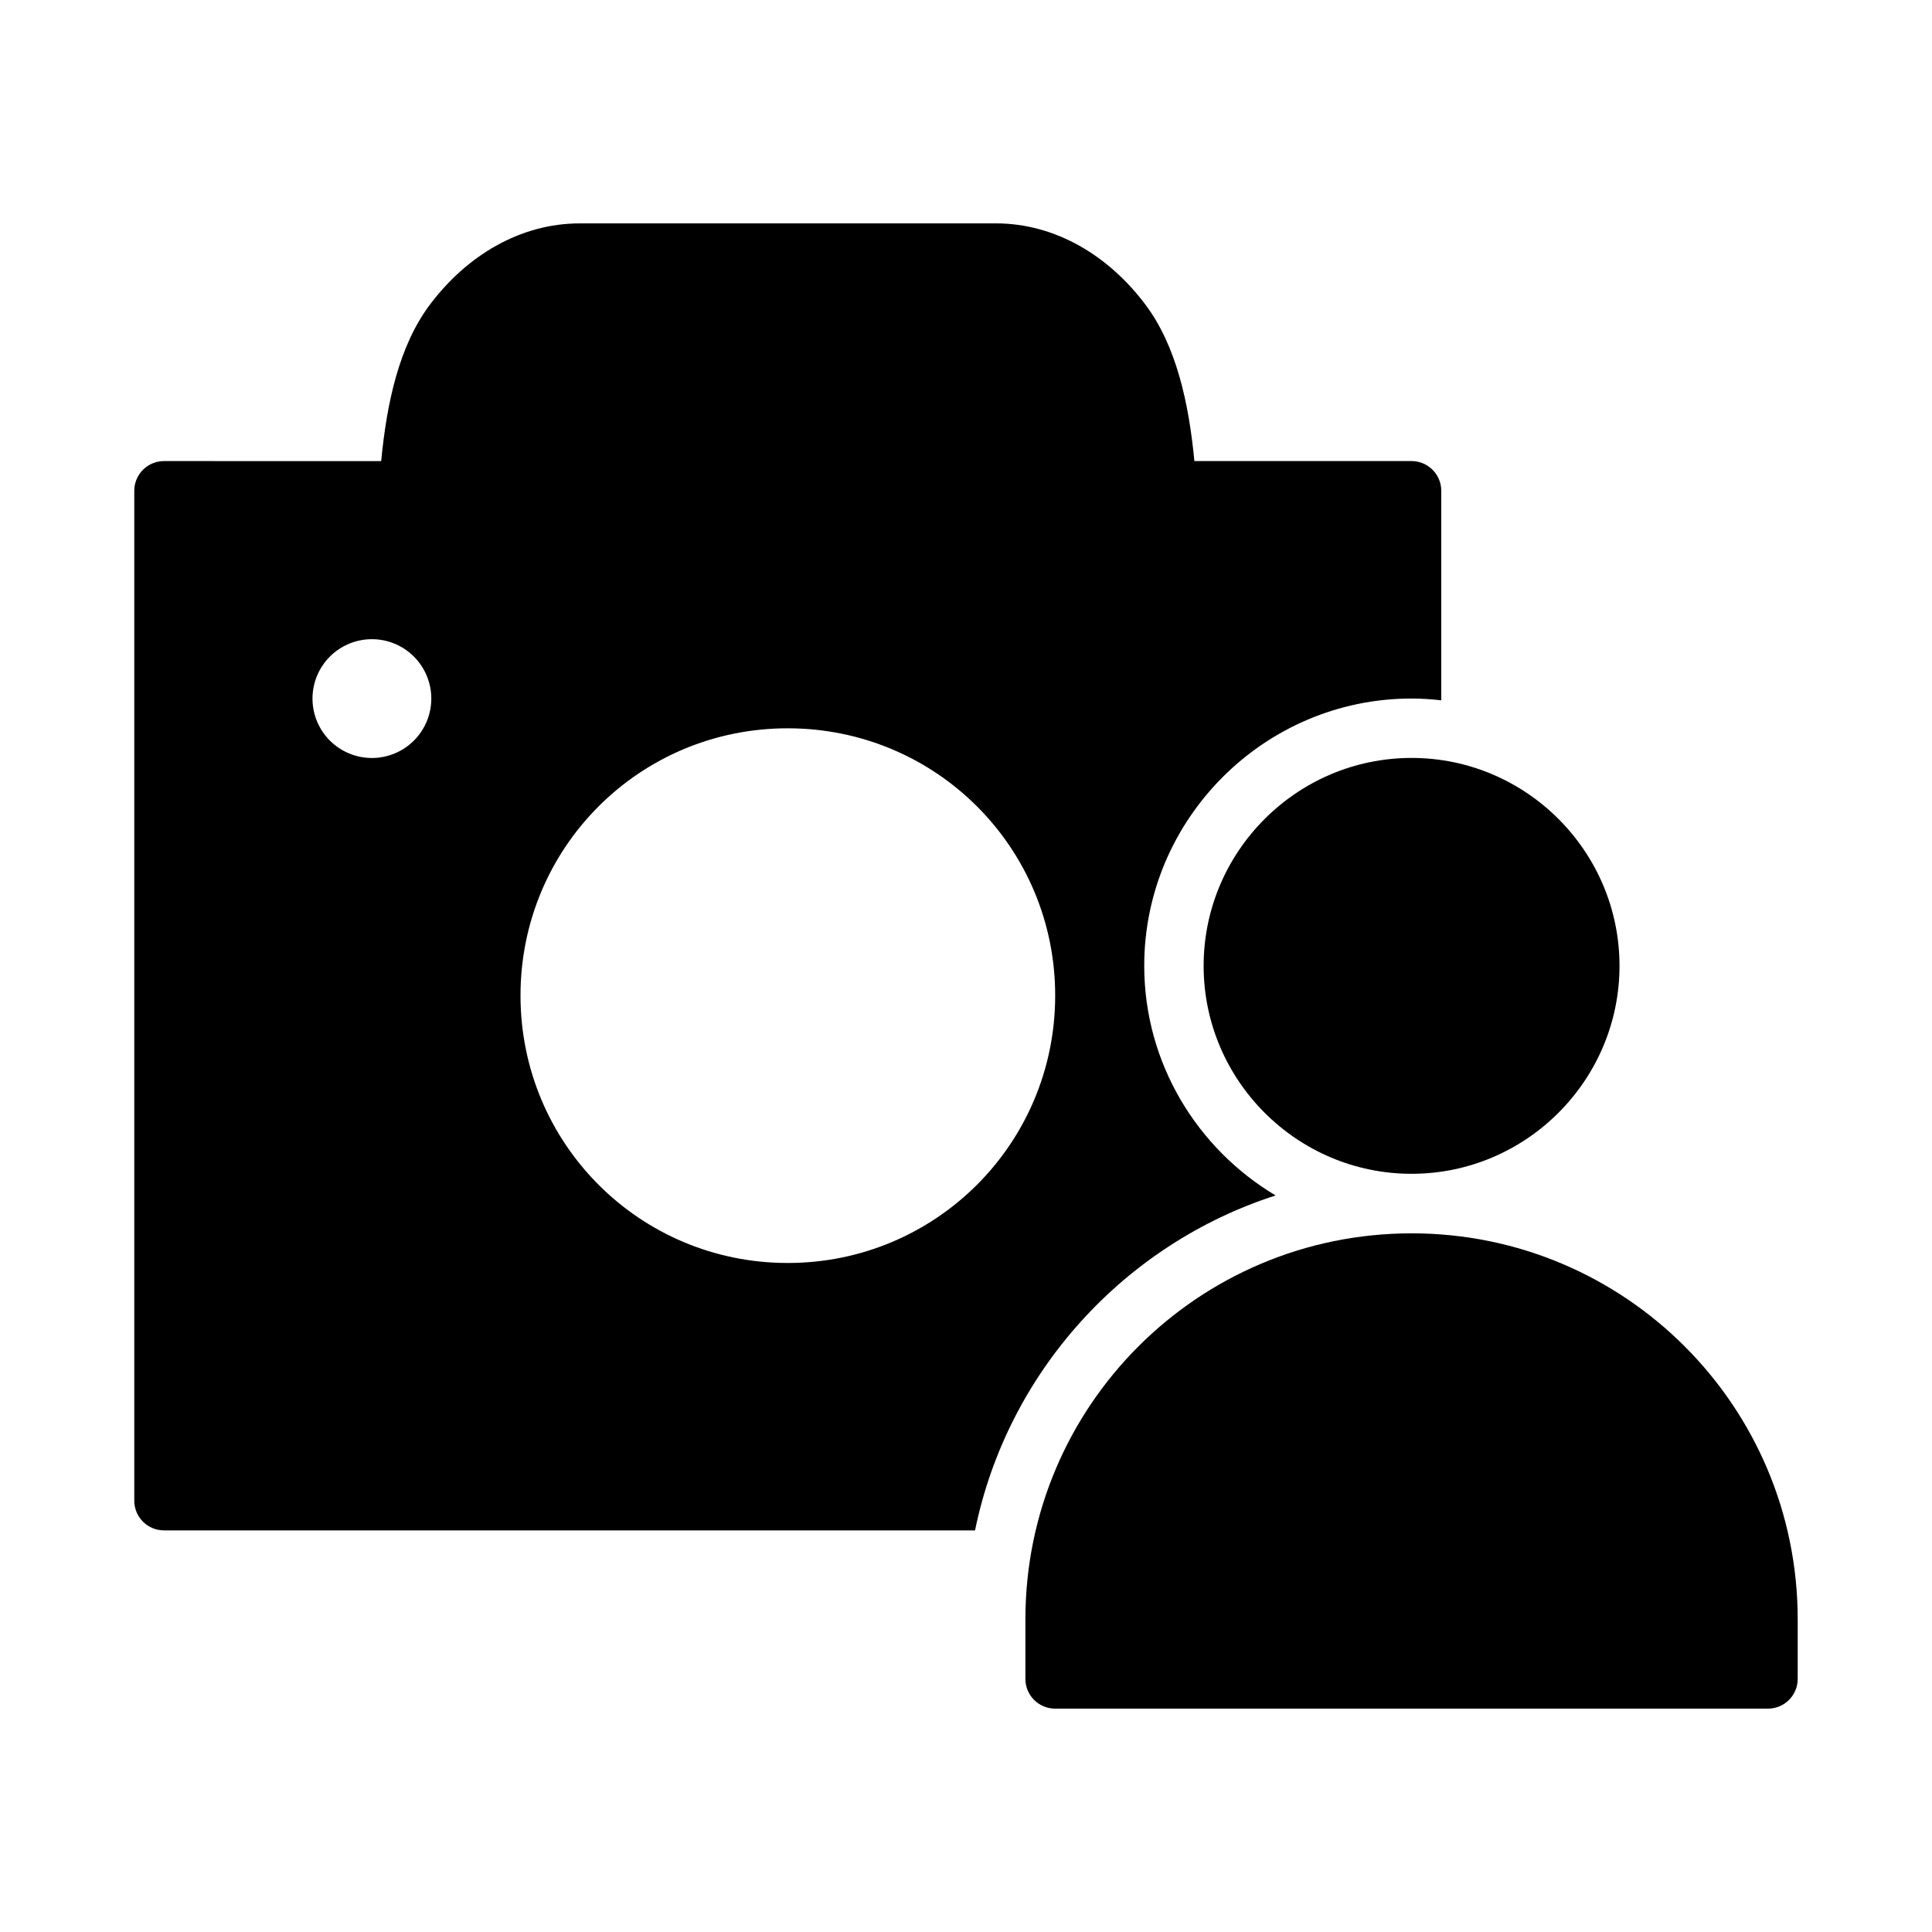
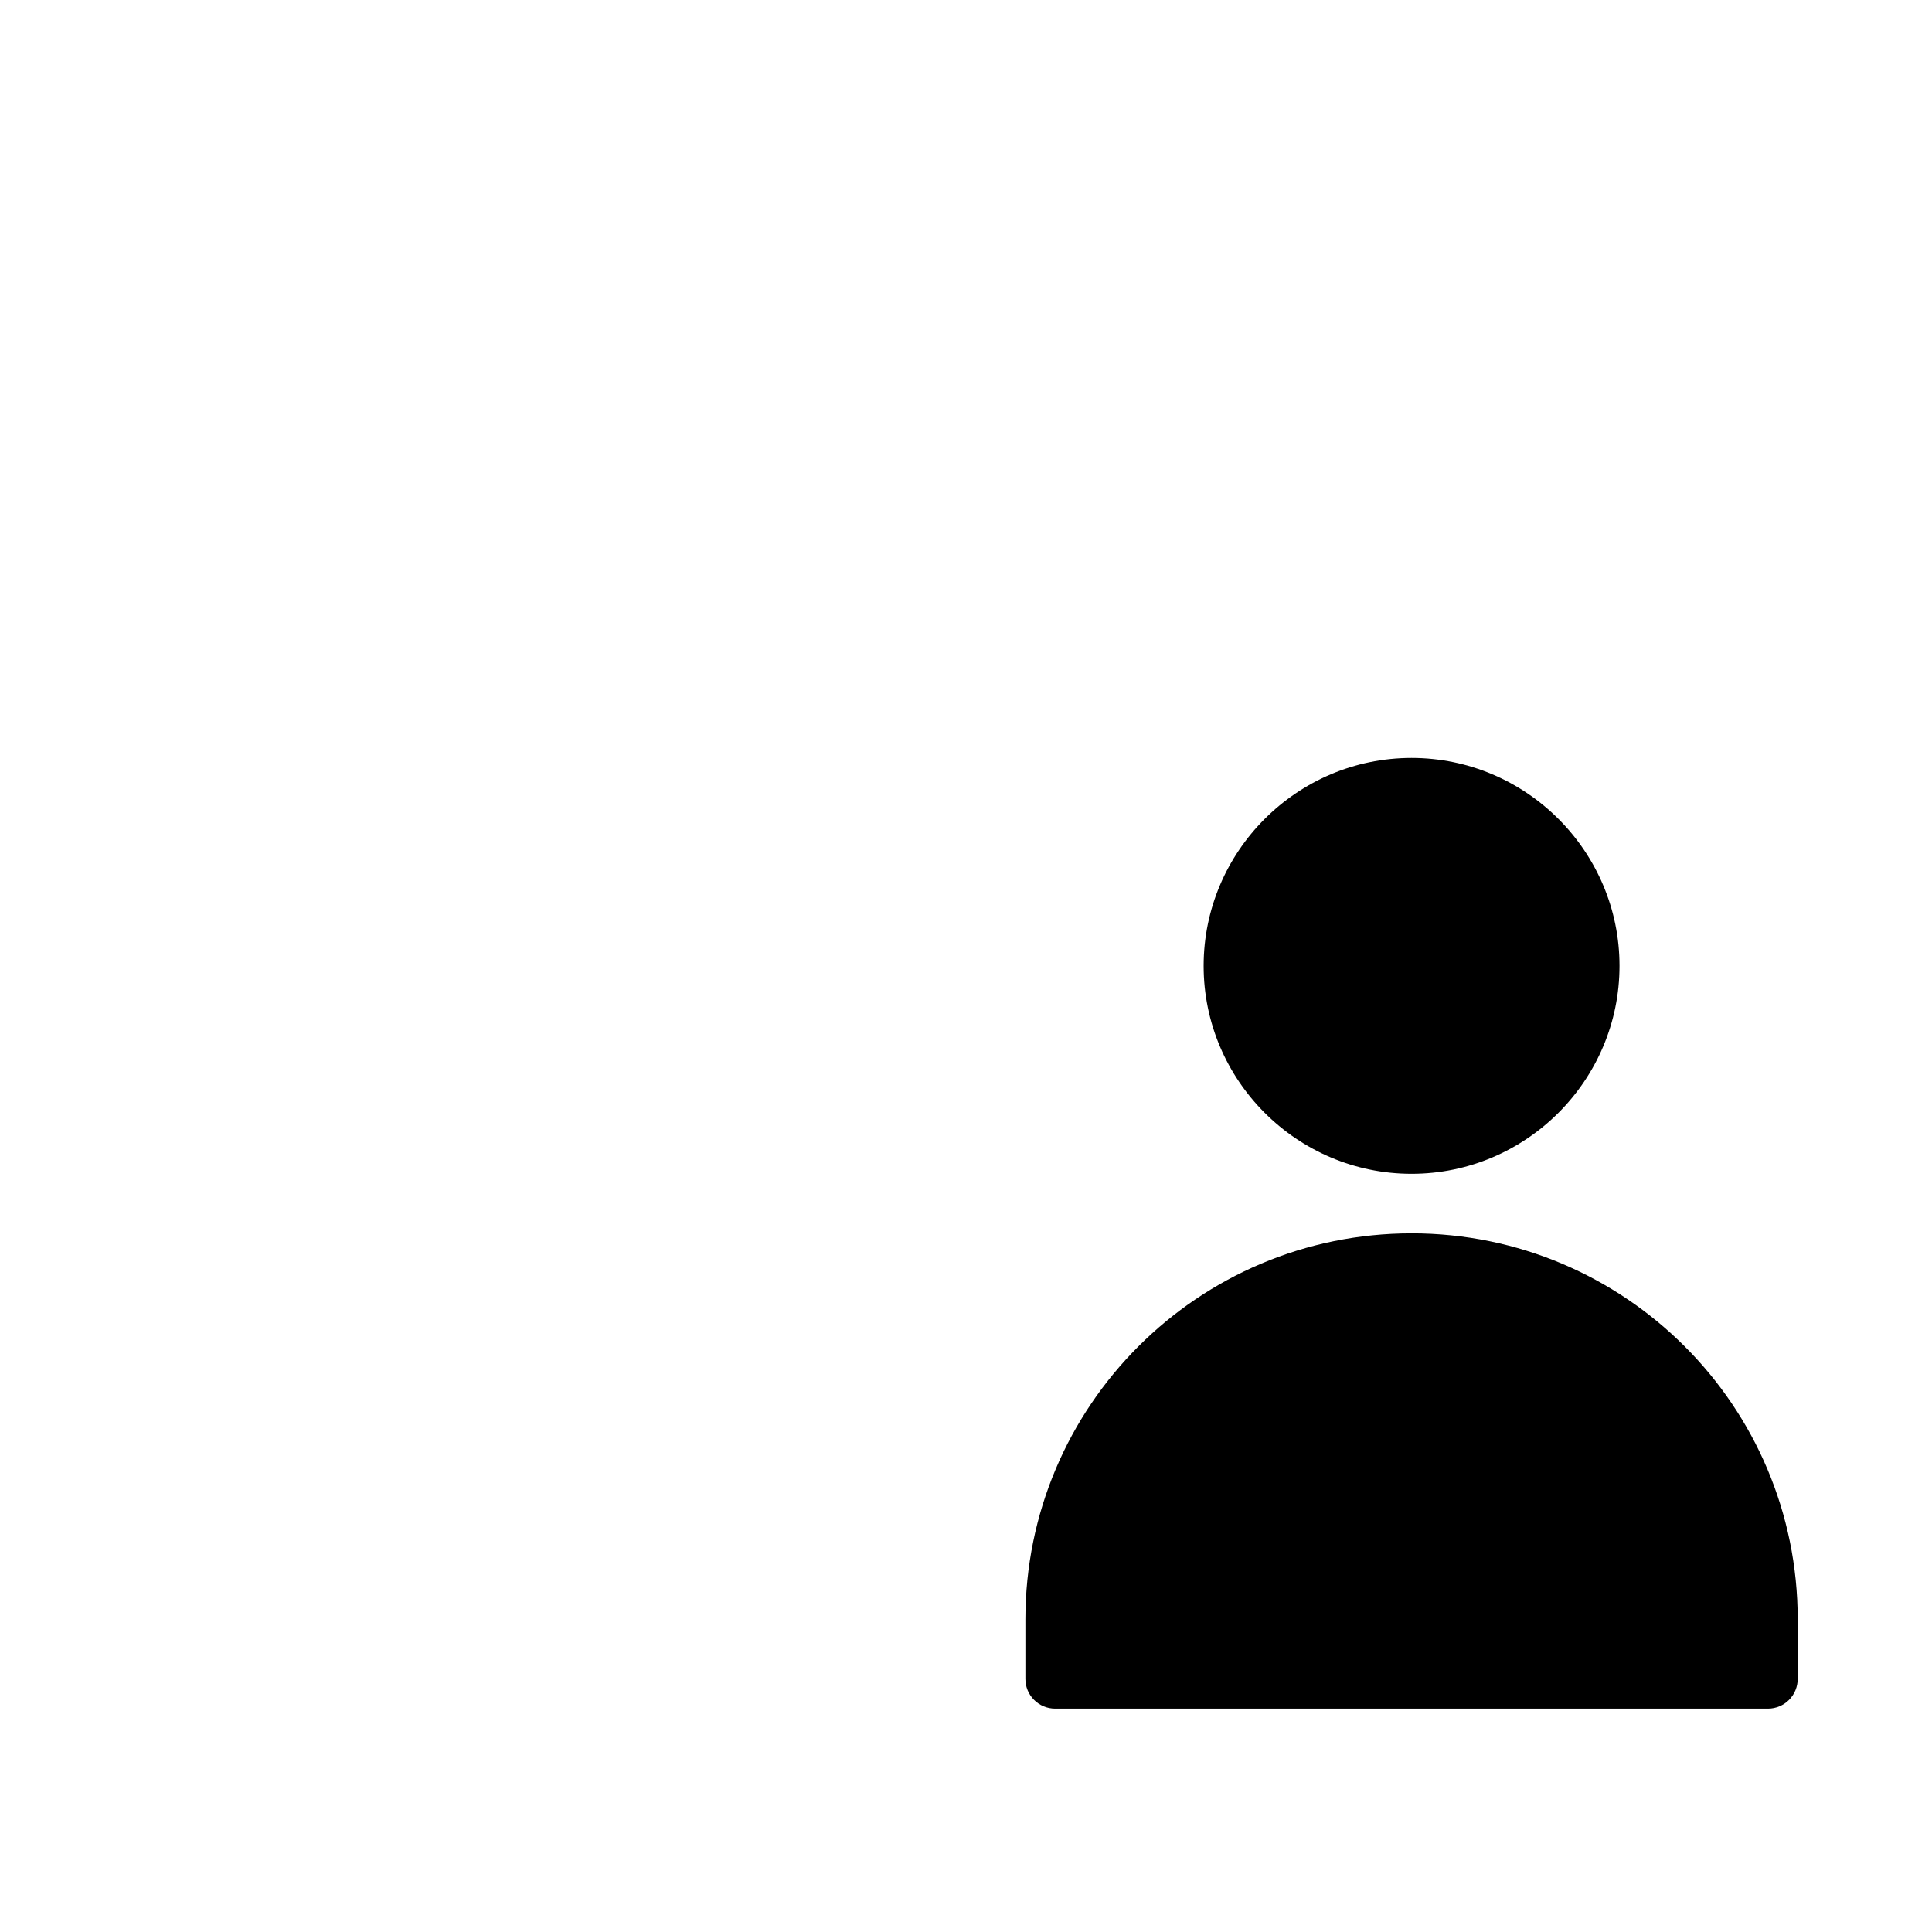
<svg xmlns="http://www.w3.org/2000/svg" fill="#000000" width="800px" height="800px" version="1.1" viewBox="144 144 512 512">
  <g>
    <path d="m518.08 344.86c-30.348 0-55.105 24.758-55.105 55.105s24.754 55.105 55.105 55.105c30.348 0 55.105-24.758 55.105-55.105s-24.754-55.105-55.105-55.105z" />
-     <path d="m518.08 470.85c-56.559 0-102.34 45.766-102.34 102.31v15.746-0.004c-0.012 2.09 0.812 4.094 2.285 5.574 1.469 1.484 3.469 2.32 5.559 2.328h188.98c2.09-0.008 4.09-0.844 5.562-2.328 1.469-1.48 2.293-3.484 2.285-5.574v-15.746c0-56.539-45.777-102.31-102.34-102.31z" />
-     <path d="m297.66 203.2c-15.898 0-30.051 8.629-39.746 21.555-8.152 10.867-11.414 25.949-12.898 41.438l-57.531-0.004c-2.09-0.008-4.094 0.816-5.578 2.285-1.48 1.473-2.316 3.469-2.324 5.559v267.63c-0.012 2.098 0.82 4.113 2.305 5.598s3.496 2.312 5.598 2.305h214.91c8.566-41.922 39.461-75.82 79.645-88.762-20.777-12.395-34.809-35.055-34.809-60.871 0-38.957 31.879-70.816 70.832-70.816 2.668 0 5.293 0.18 7.887 0.477v-55.566l-0.004 0.004c-0.016-4.348-3.555-7.859-7.902-7.844h-57.52c-1.484-15.488-4.809-30.566-12.961-41.438-9.695-12.926-23.785-21.555-39.684-21.555zm-55.105 110.19c4.176 0 8.184 1.66 11.133 4.609 2.953 2.953 4.613 6.957 4.613 11.133 0 4.176-1.66 8.184-4.613 11.133-2.949 2.953-6.957 4.613-11.133 4.613-4.176 0-8.18-1.66-11.133-4.613-2.949-2.949-4.609-6.957-4.609-11.133 0-4.176 1.66-8.18 4.609-11.133 2.953-2.949 6.957-4.609 11.133-4.609zm110.2 23.617c39.242 0 70.879 31.574 70.879 70.816 0 39.242-31.637 70.879-70.879 70.879s-70.816-31.637-70.816-70.879c0-39.242 31.574-70.816 70.816-70.816z" />
+     <path d="m518.08 470.85c-56.559 0-102.34 45.766-102.34 102.31v15.746-0.004c-0.012 2.09 0.812 4.094 2.285 5.574 1.469 1.484 3.469 2.32 5.559 2.328h188.98c2.09-0.008 4.09-0.844 5.562-2.328 1.469-1.48 2.293-3.484 2.285-5.574v-15.746c0-56.539-45.777-102.31-102.34-102.31" />
  </g>
</svg>